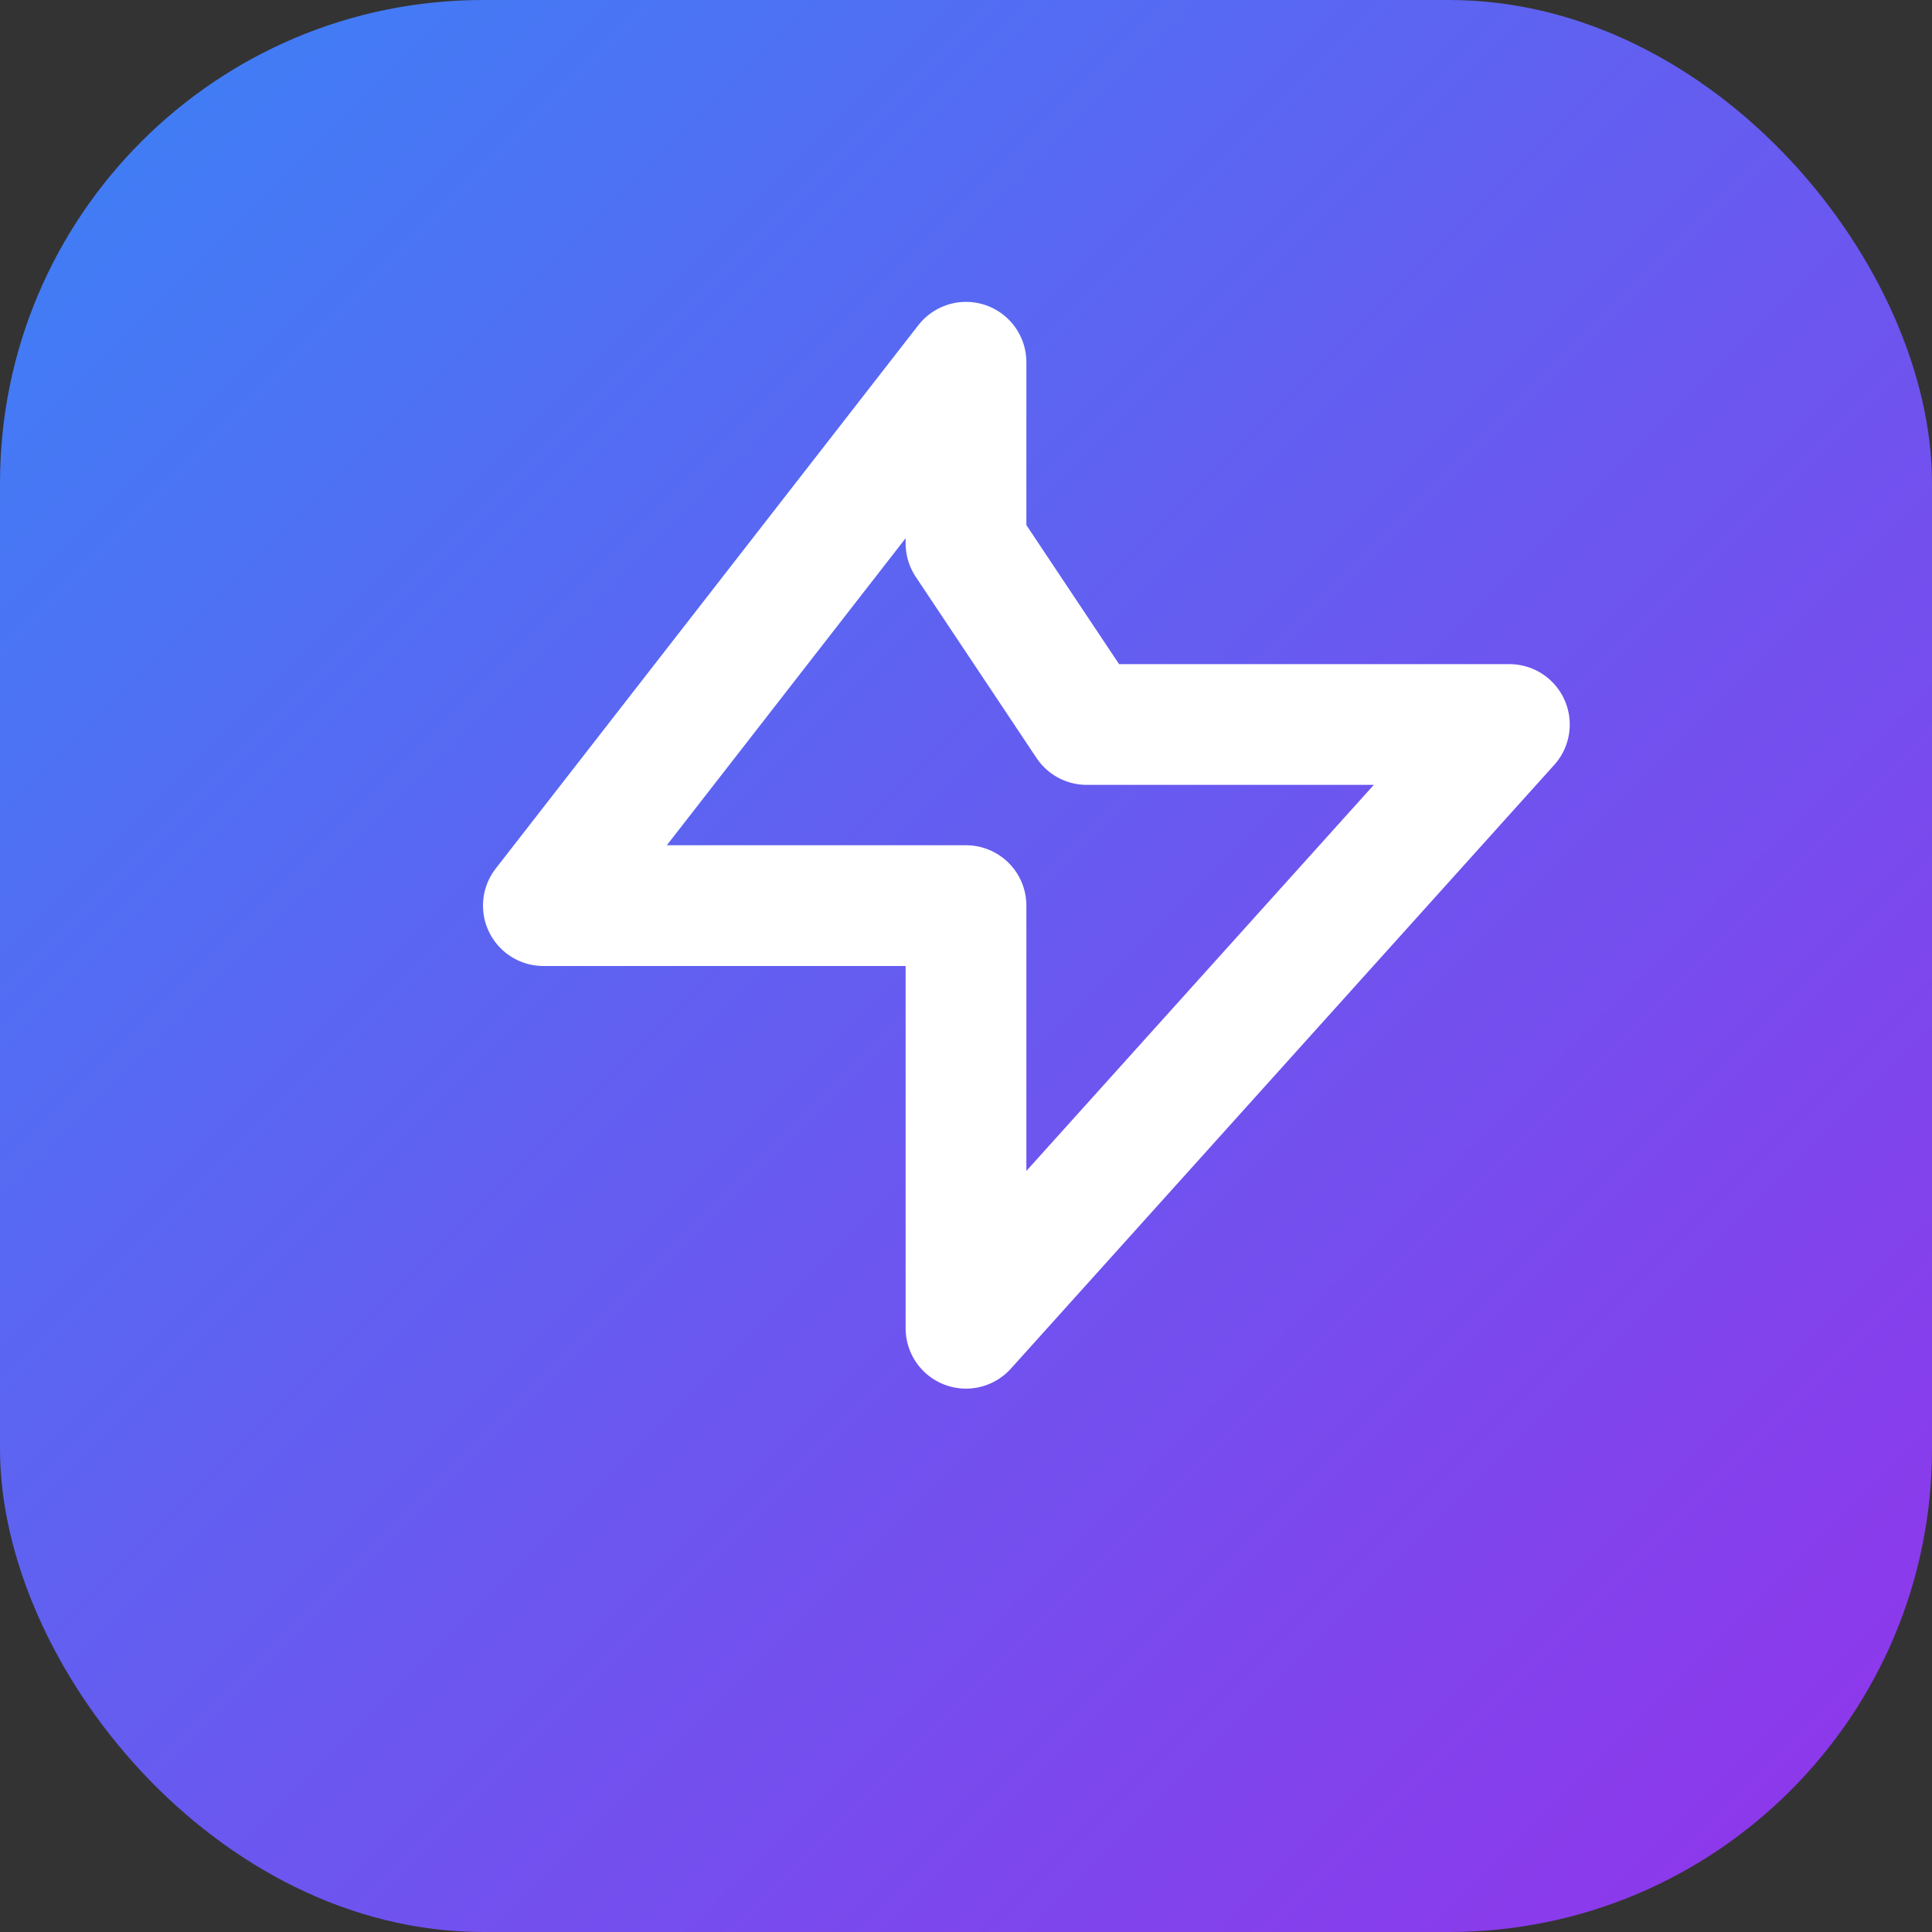
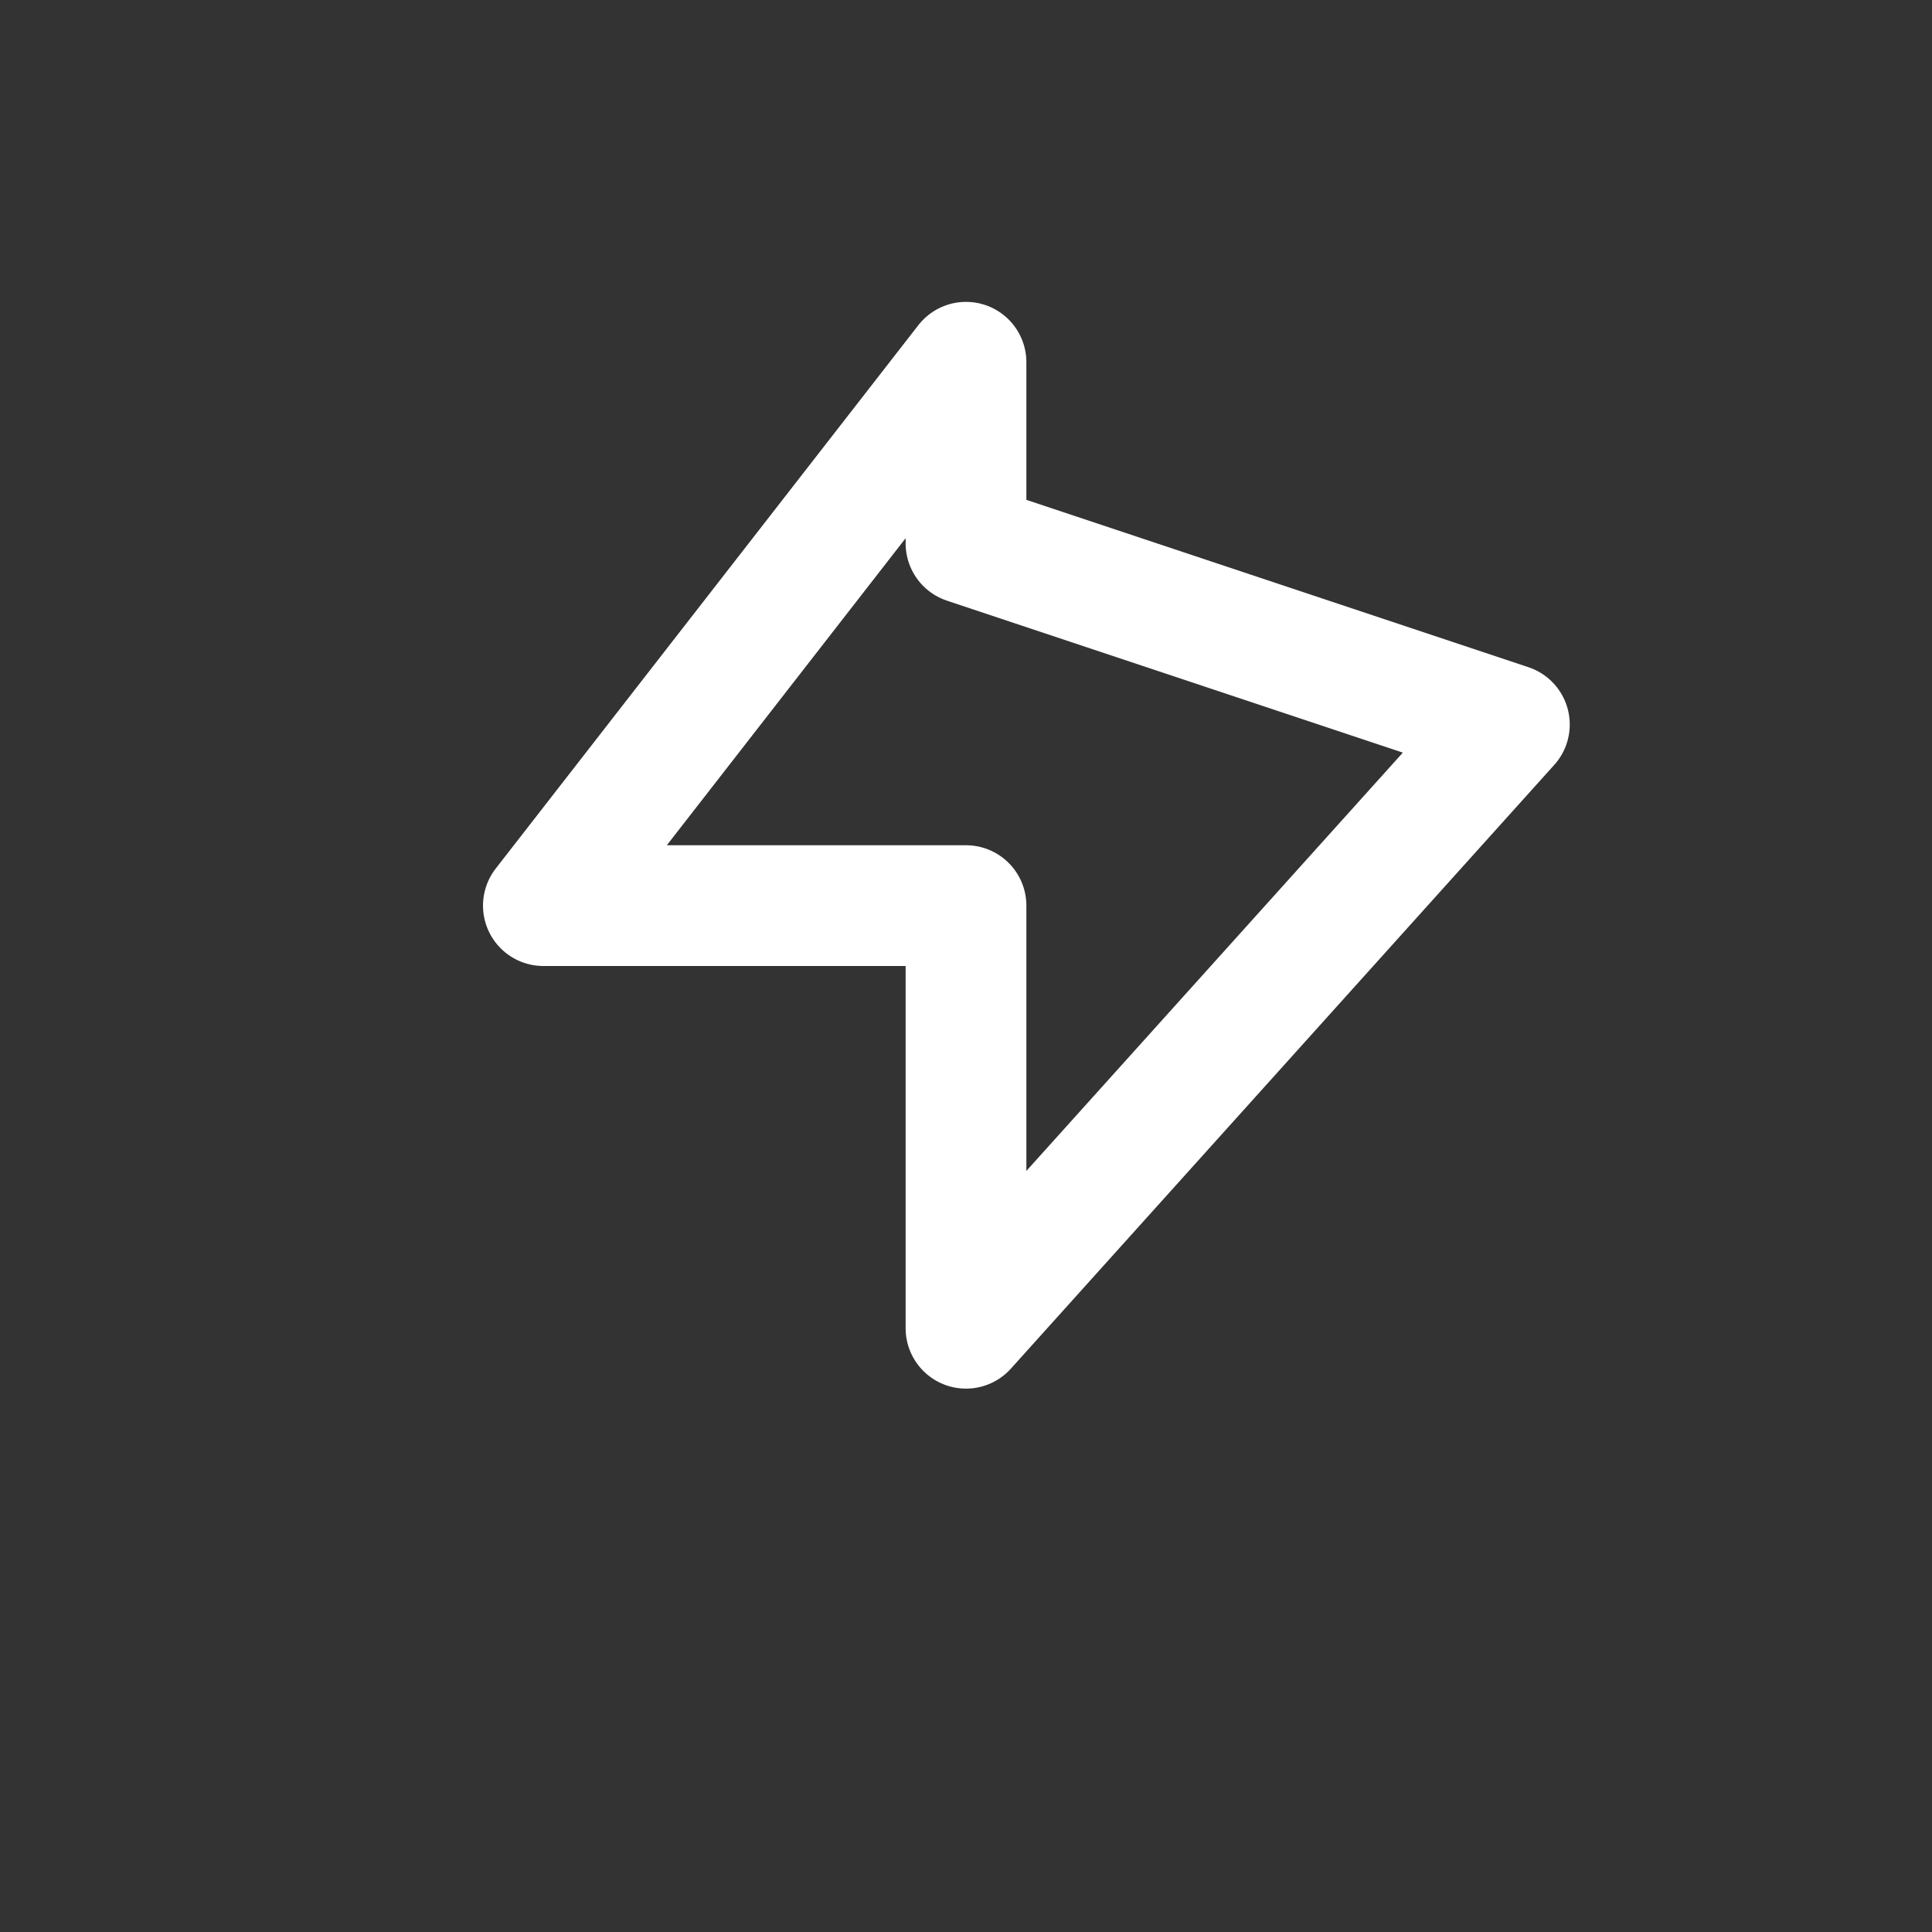
<svg xmlns="http://www.w3.org/2000/svg" width="32" height="32" viewBox="0 0 32 32" fill="none">
  <rect x="0" y="0" width="32" height="32" fill="#333333" stroke="none" />
-   <rect width="32" height="32" rx="8" fill="url(#gradient)" />
-   <path d="M16 9V6L9 15h7v7l9-10h-7z" stroke="white" stroke-width="2" stroke-linecap="round" stroke-linejoin="round" fill="none" />
+   <path d="M16 9V6L9 15h7v7l9-10z" stroke="white" stroke-width="2" stroke-linecap="round" stroke-linejoin="round" fill="none" />
  <defs>
    <linearGradient id="gradient" x1="0" y1="0" x2="32" y2="32" gradientUnits="userSpaceOnUse">
      <stop offset="0%" stop-color="#3b82f6" />
      <stop offset="100%" stop-color="#9333ea" />
    </linearGradient>
  </defs>
</svg>